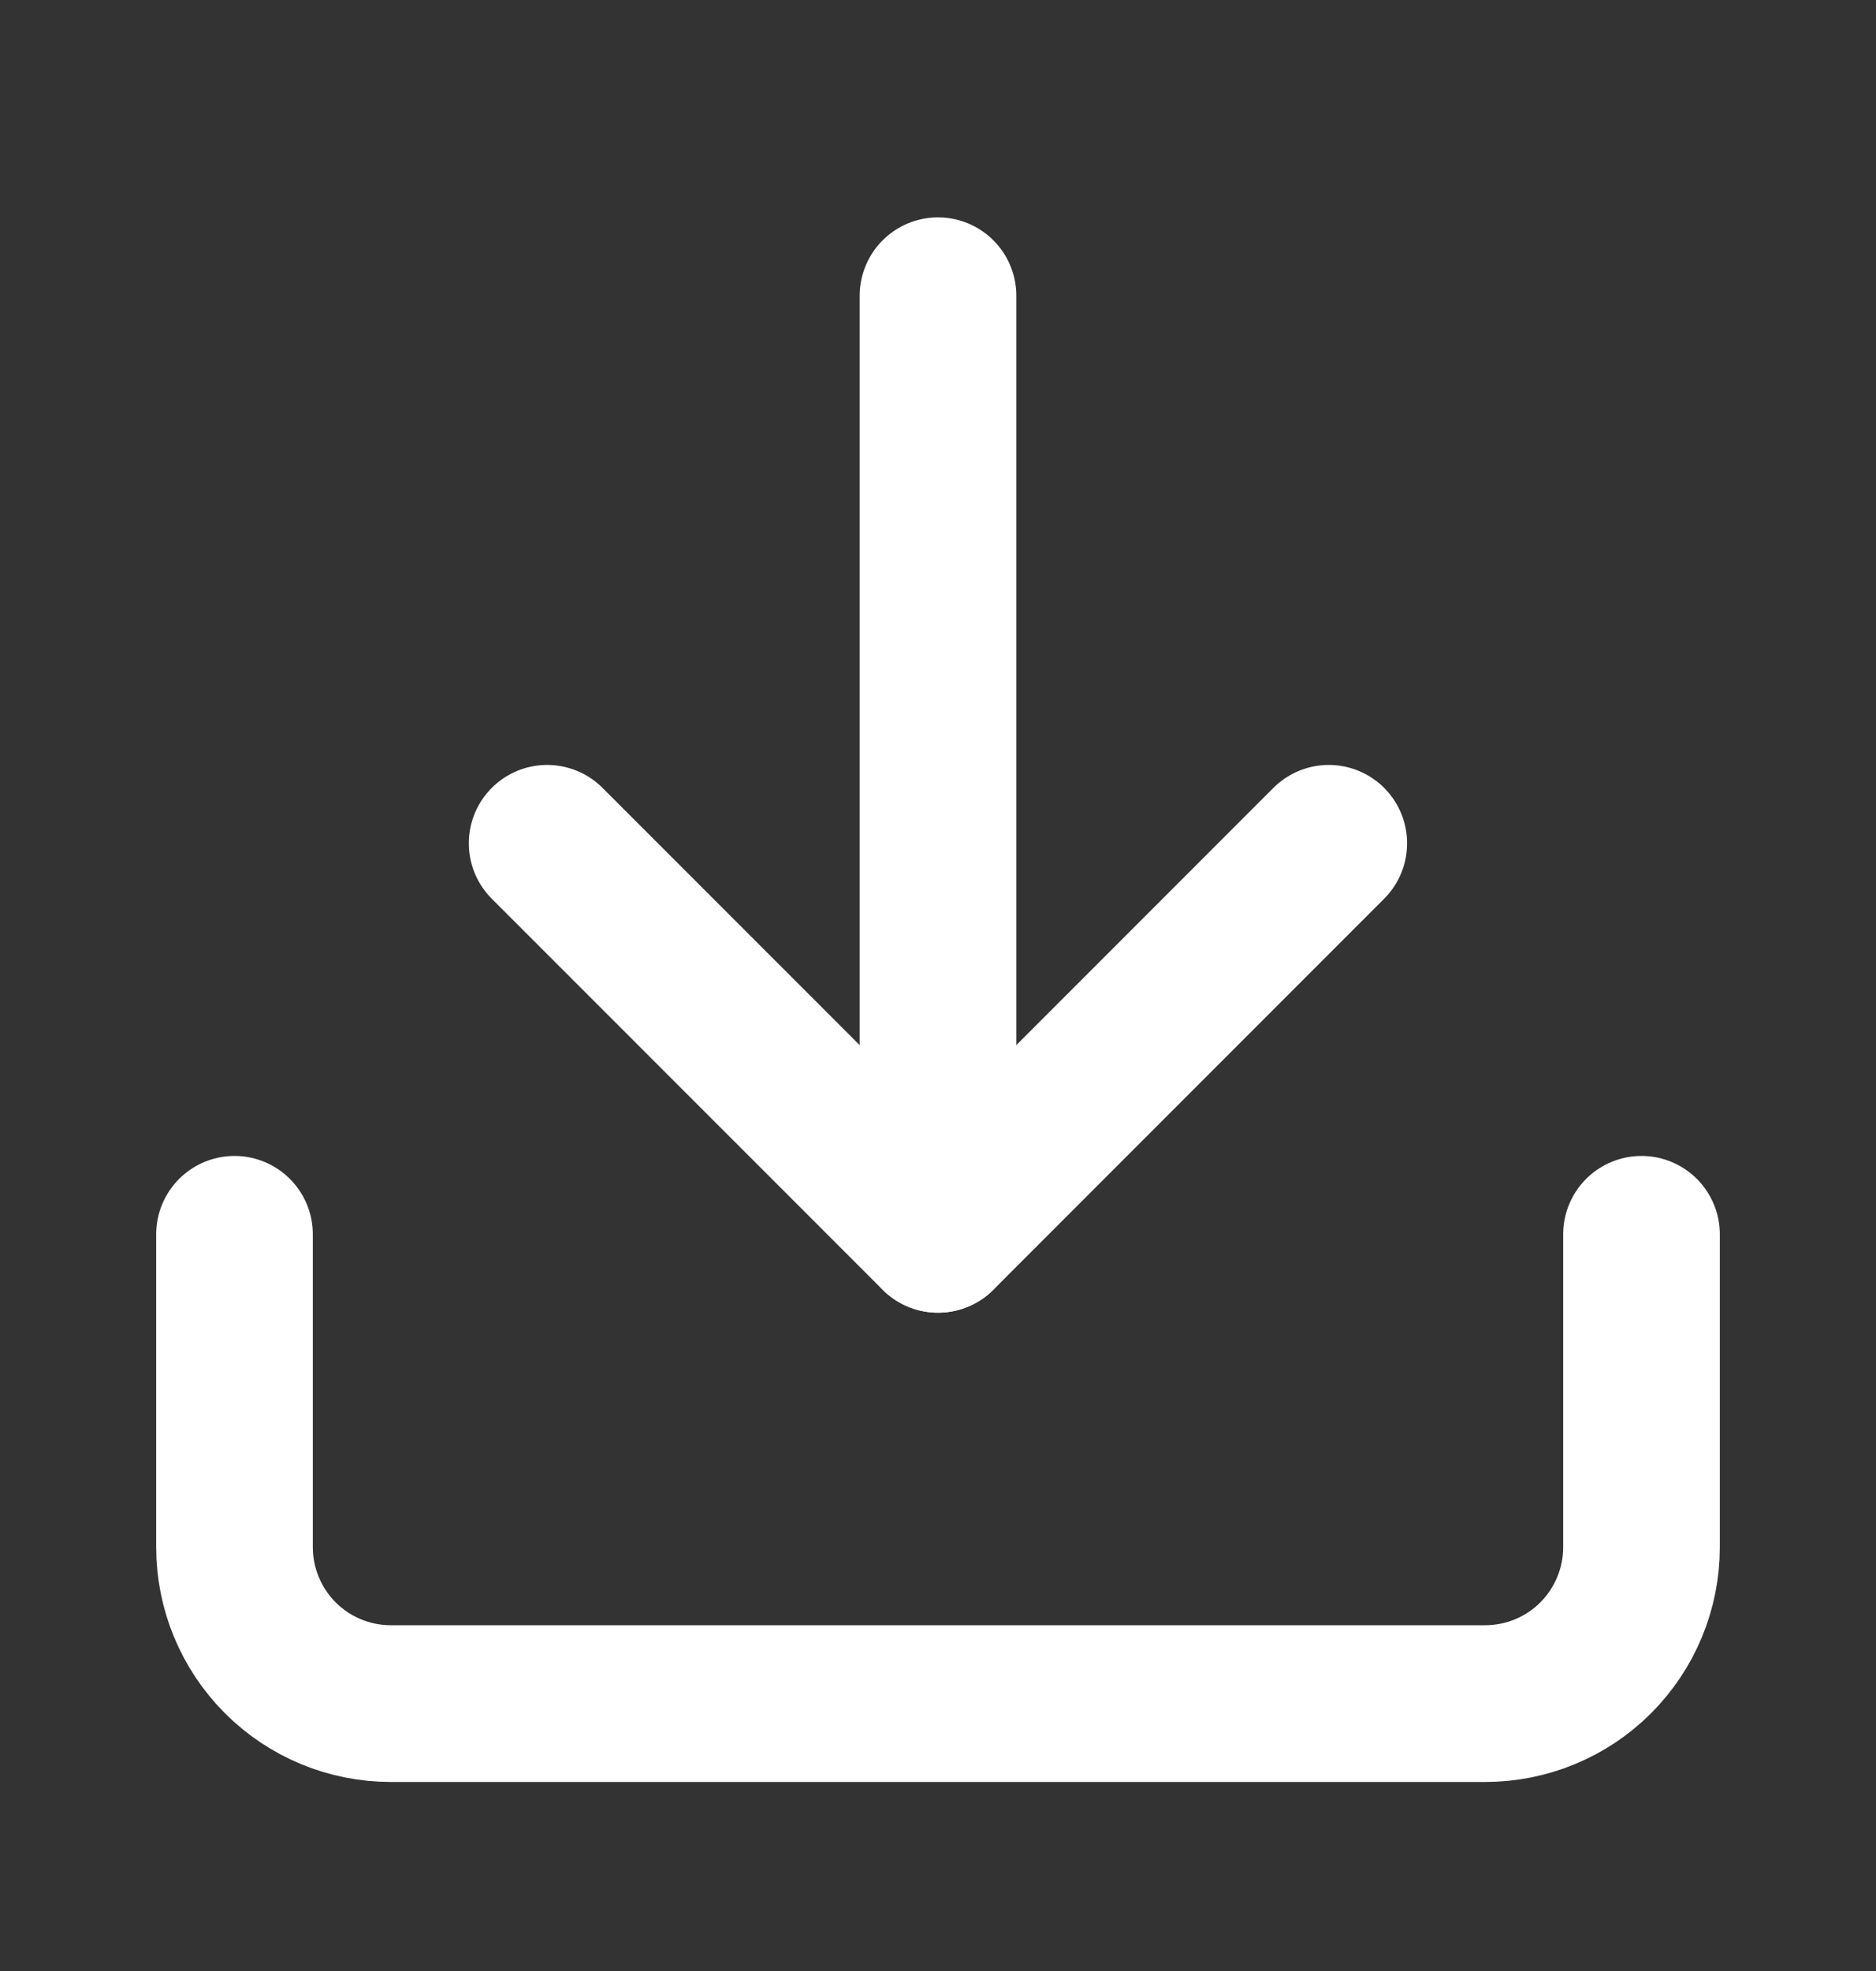
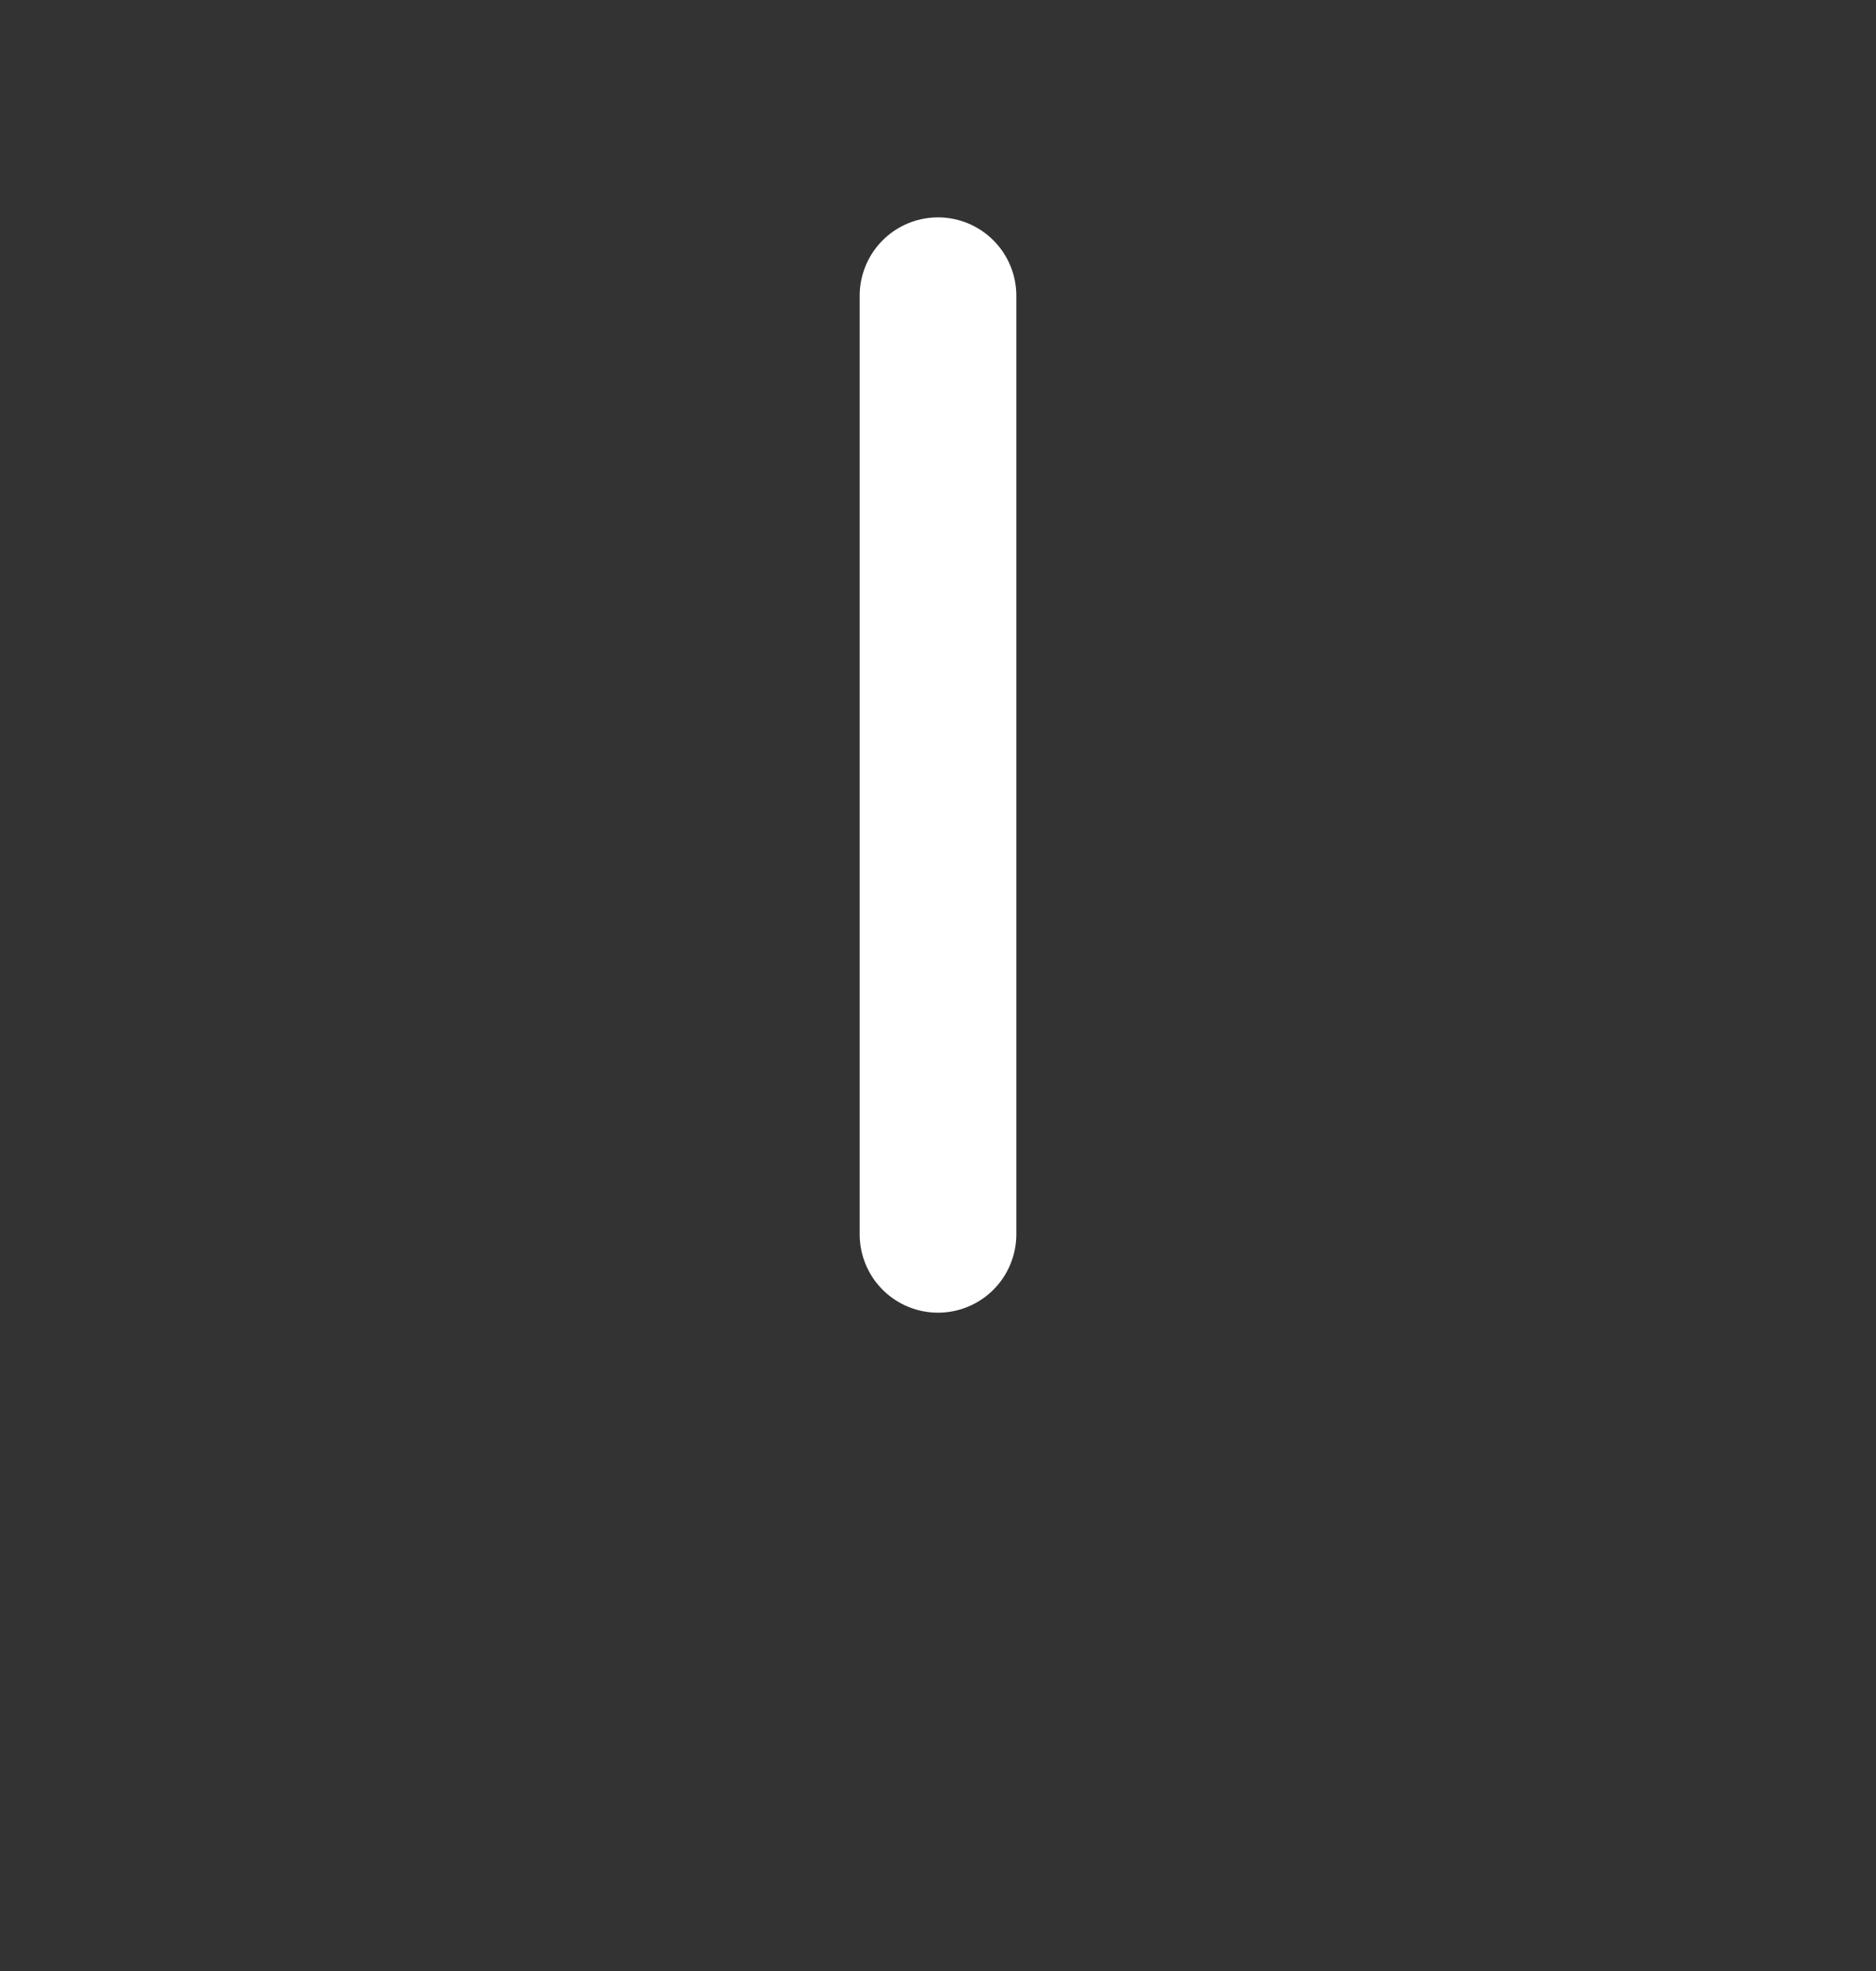
<svg xmlns="http://www.w3.org/2000/svg" width="20" height="21" viewBox="0 0 20 21" fill="none">
  <rect x="0" y="0" width="20" height="21" fill="#333333" stroke="none" />
-   <path d="M17.5 13.151V16.485C17.5 16.927 17.324 17.35 17.012 17.663C16.699 17.976 16.275 18.151 15.833 18.151H4.167C3.725 18.151 3.301 17.976 2.988 17.663C2.676 17.35 2.5 16.927 2.5 16.485V13.151" stroke="white" stroke-width="1.67" stroke-linecap="round" stroke-linejoin="round" />
-   <path d="M5.833 8.985L10 13.151L14.166 8.985" stroke="white" stroke-width="1.67" stroke-linecap="round" stroke-linejoin="round" />
  <path d="M10 13.151V3.151" stroke="white" stroke-width="1.67" stroke-linecap="round" stroke-linejoin="round" />
</svg>